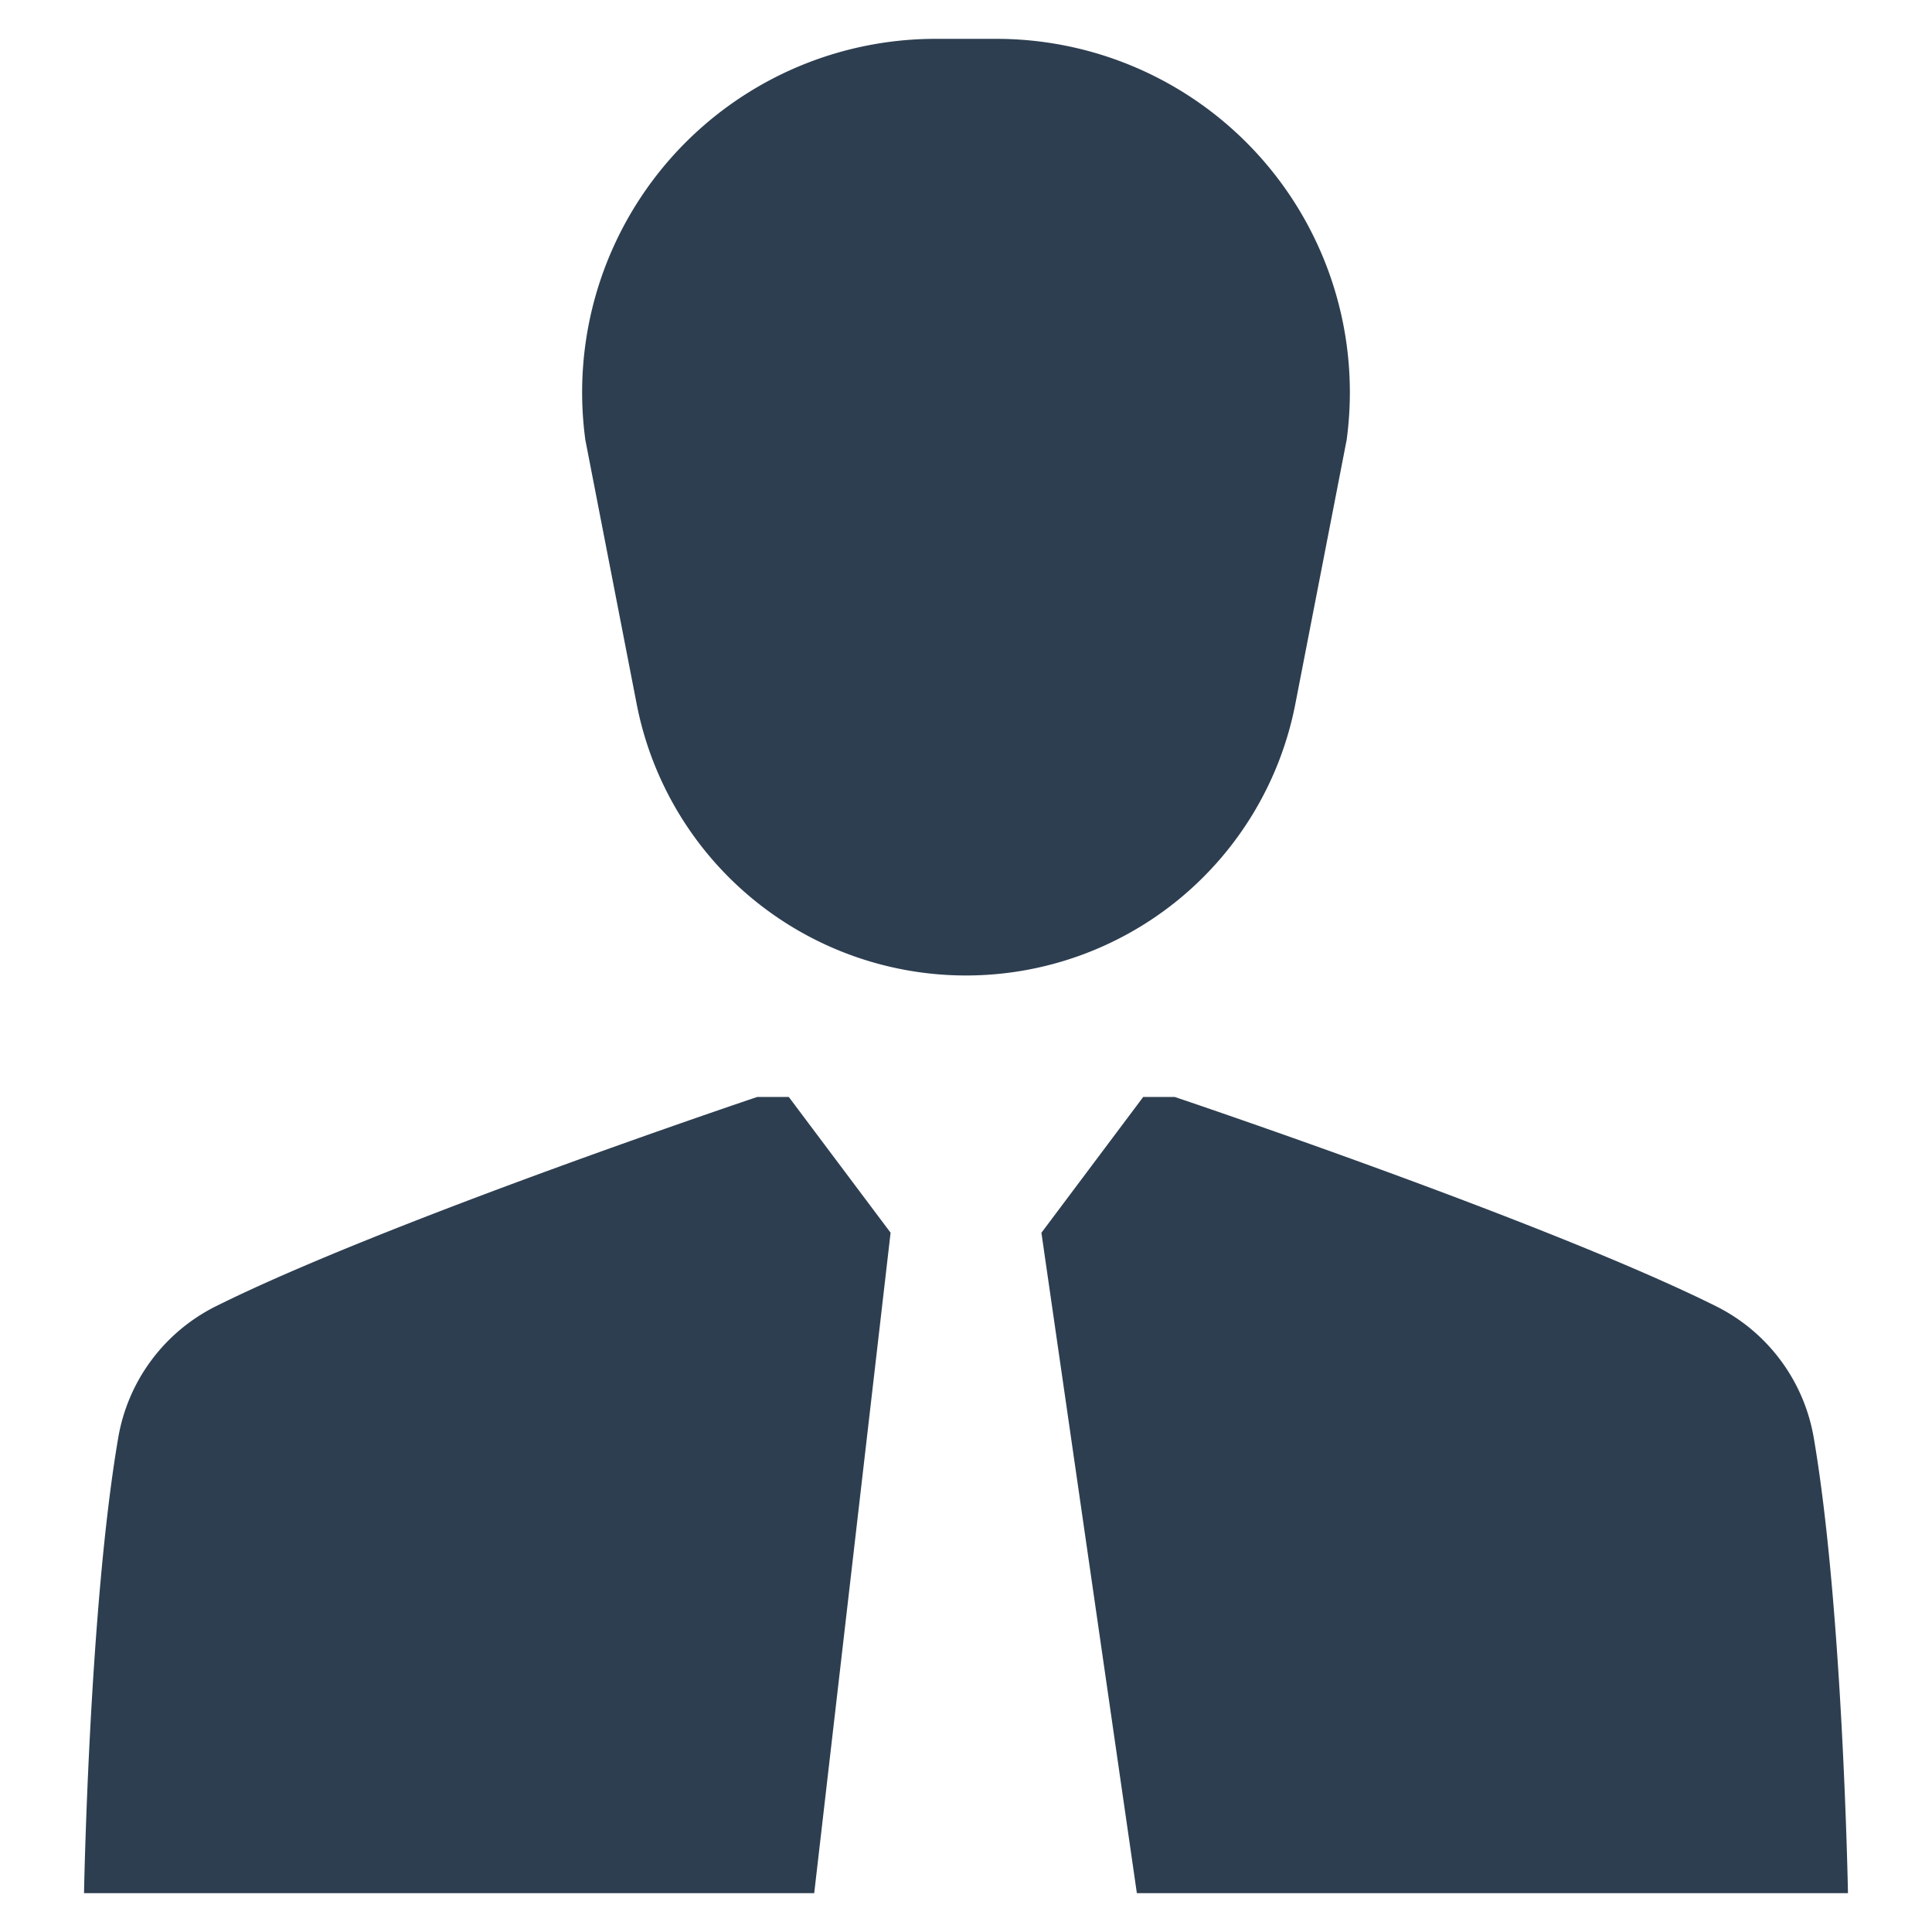
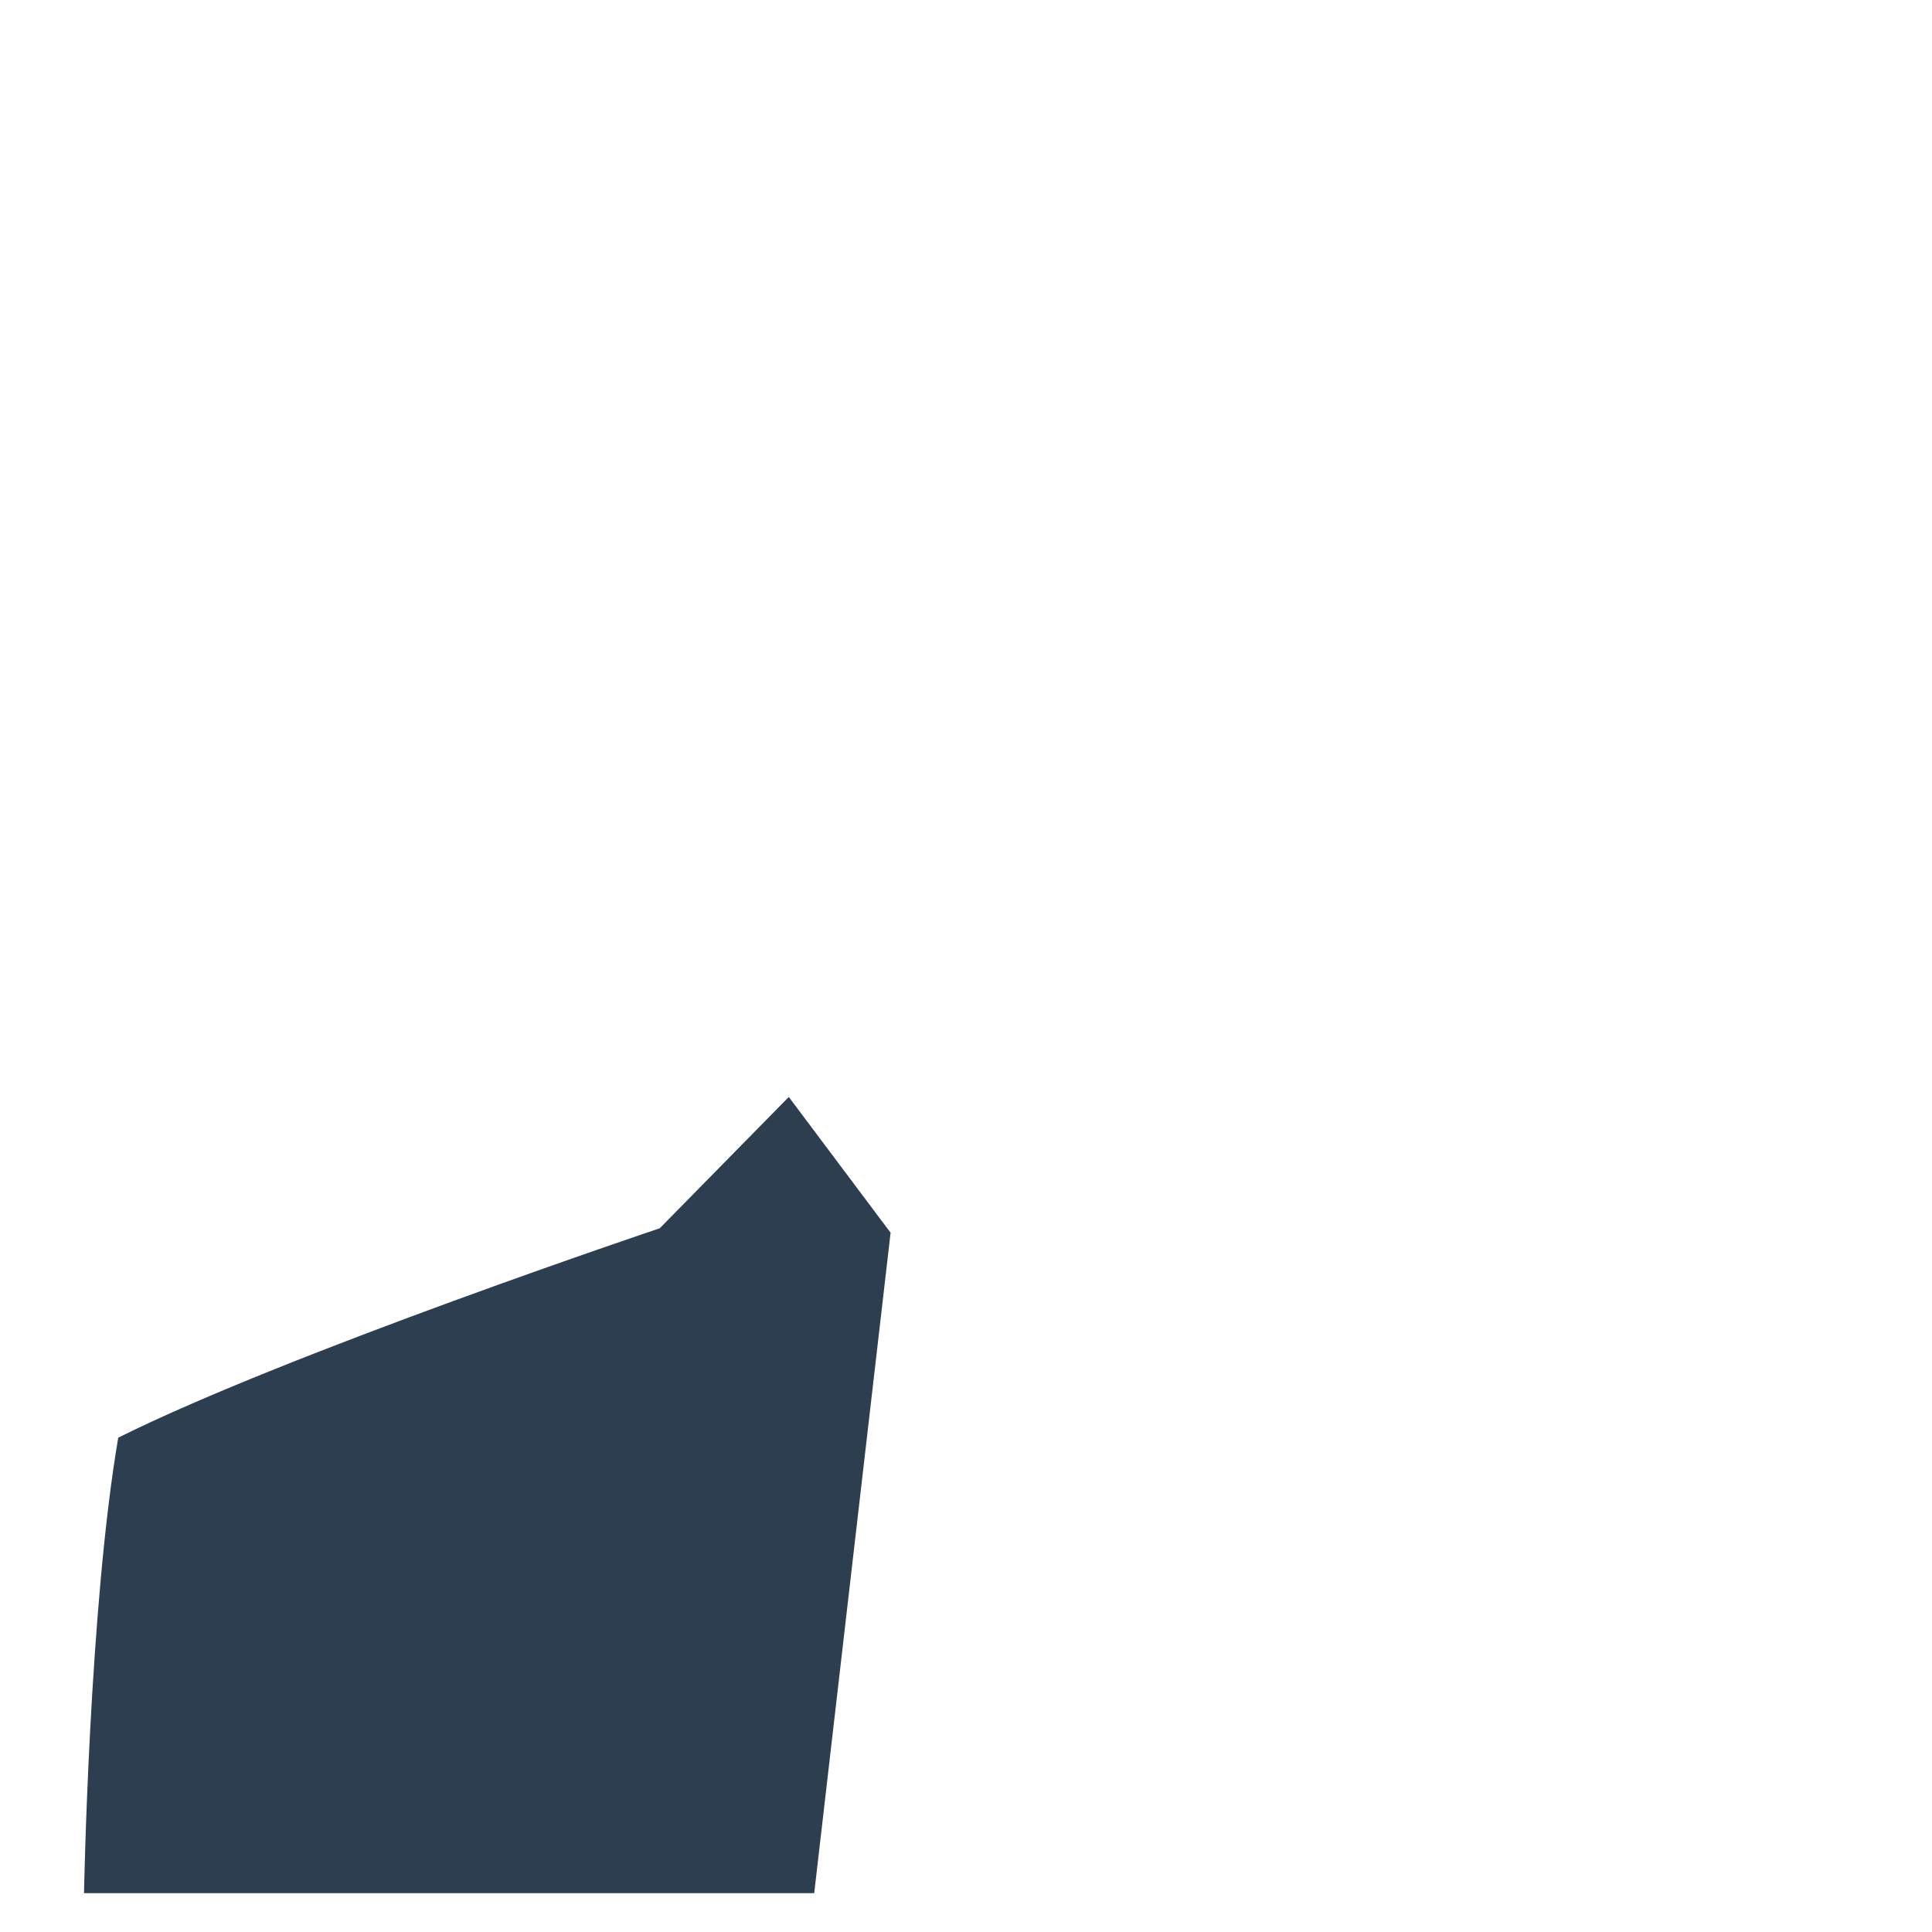
<svg xmlns="http://www.w3.org/2000/svg" id="Layer_1" data-name="Layer 1" viewBox="0 0 128 128">
  <defs>
    <style>.cls-1{fill:#2d3e50;}</style>
  </defs>
  <title>n</title>
-   <path class="cls-1" d="M52.259,72.676l6.745,8.995-5.06,43.755H5.567S5.908,106.481,7.834,95.249a11.985,11.985,0,0,1,6.458-8.7c11.232-5.599,35.877-13.873,35.877-13.873Z" />
-   <path class="cls-1" d="M122.433,125.426h-47.113L68.996,81.675l6.745-8.999h2.085s24.65,8.274,35.881,13.873a11.996,11.996,0,0,1,6.458,8.7C122.092,106.481,122.433,125.426,122.433,125.426Z" />
-   <path class="cls-1" d="M64,64.628h0a22.227,22.227,0,0,1-21.819-17.987L38.781,29.146A23.419,23.419,0,0,1,61.987,2.574h4.026A23.419,23.419,0,0,1,89.219,29.146L85.819,46.641A22.227,22.227,0,0,1,64,64.628Z" />
+   <path class="cls-1" d="M52.259,72.676l6.745,8.995-5.06,43.755H5.567S5.908,106.481,7.834,95.249c11.232-5.599,35.877-13.873,35.877-13.873Z" />
</svg>